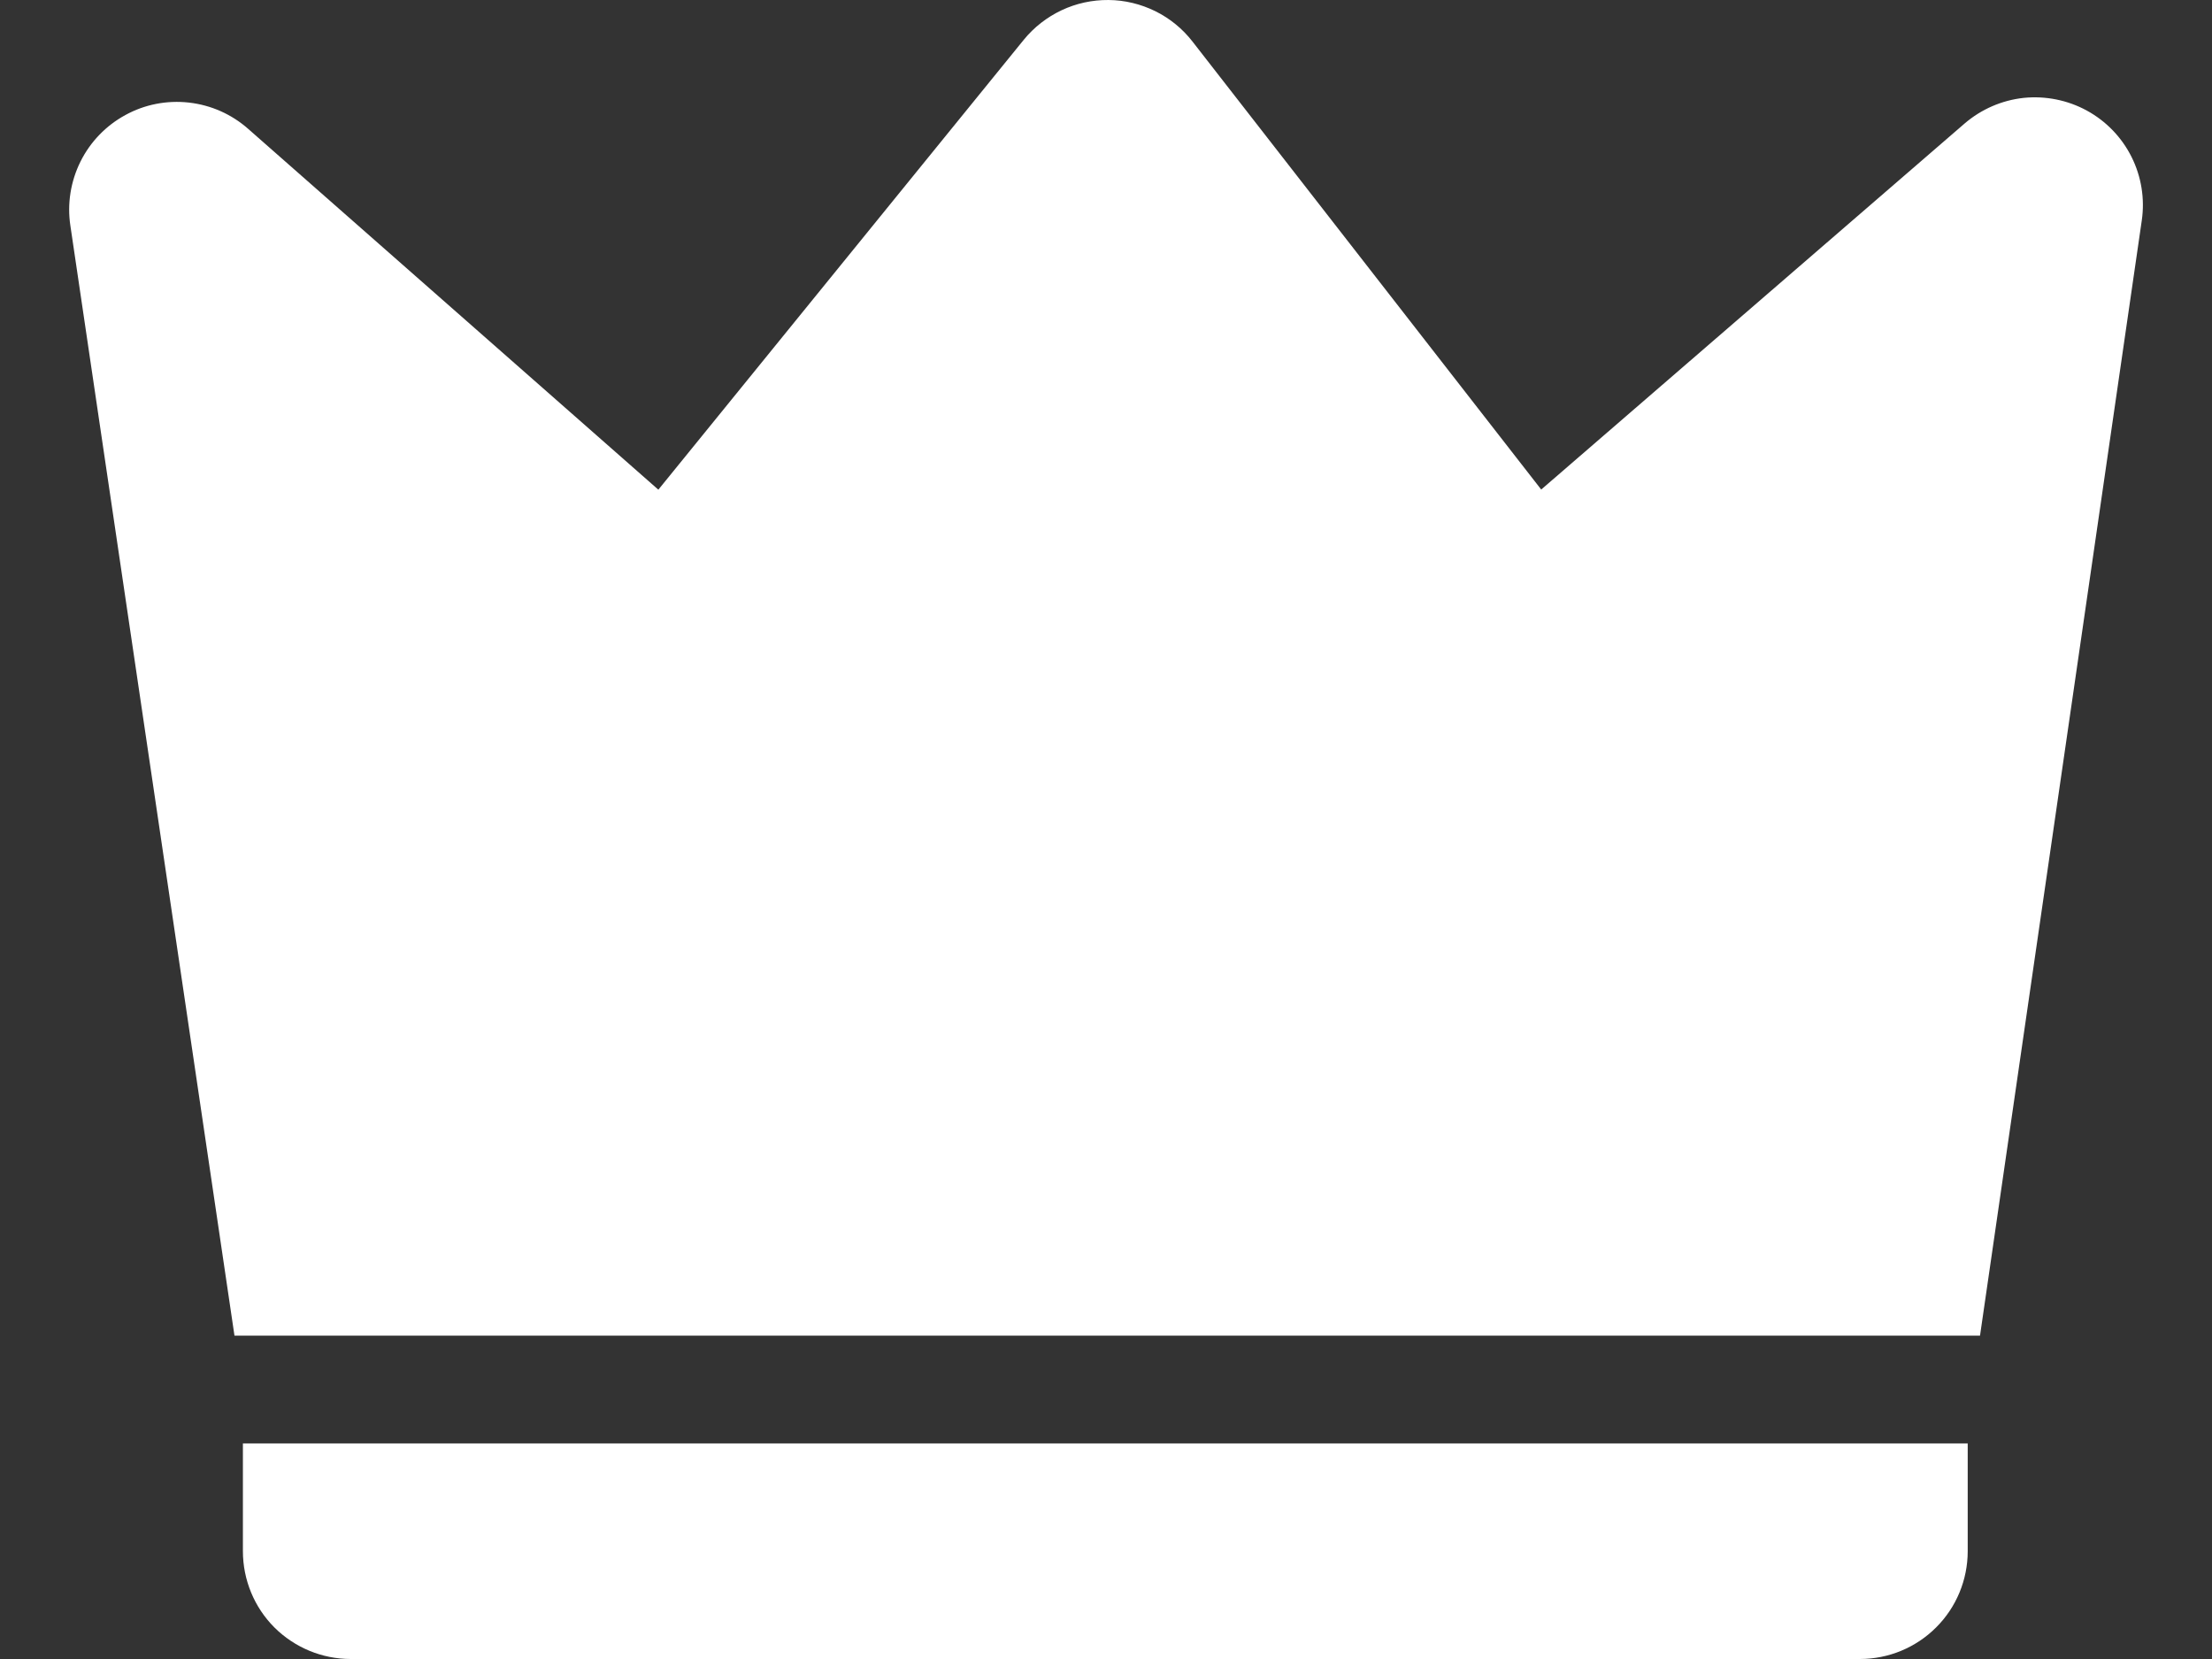
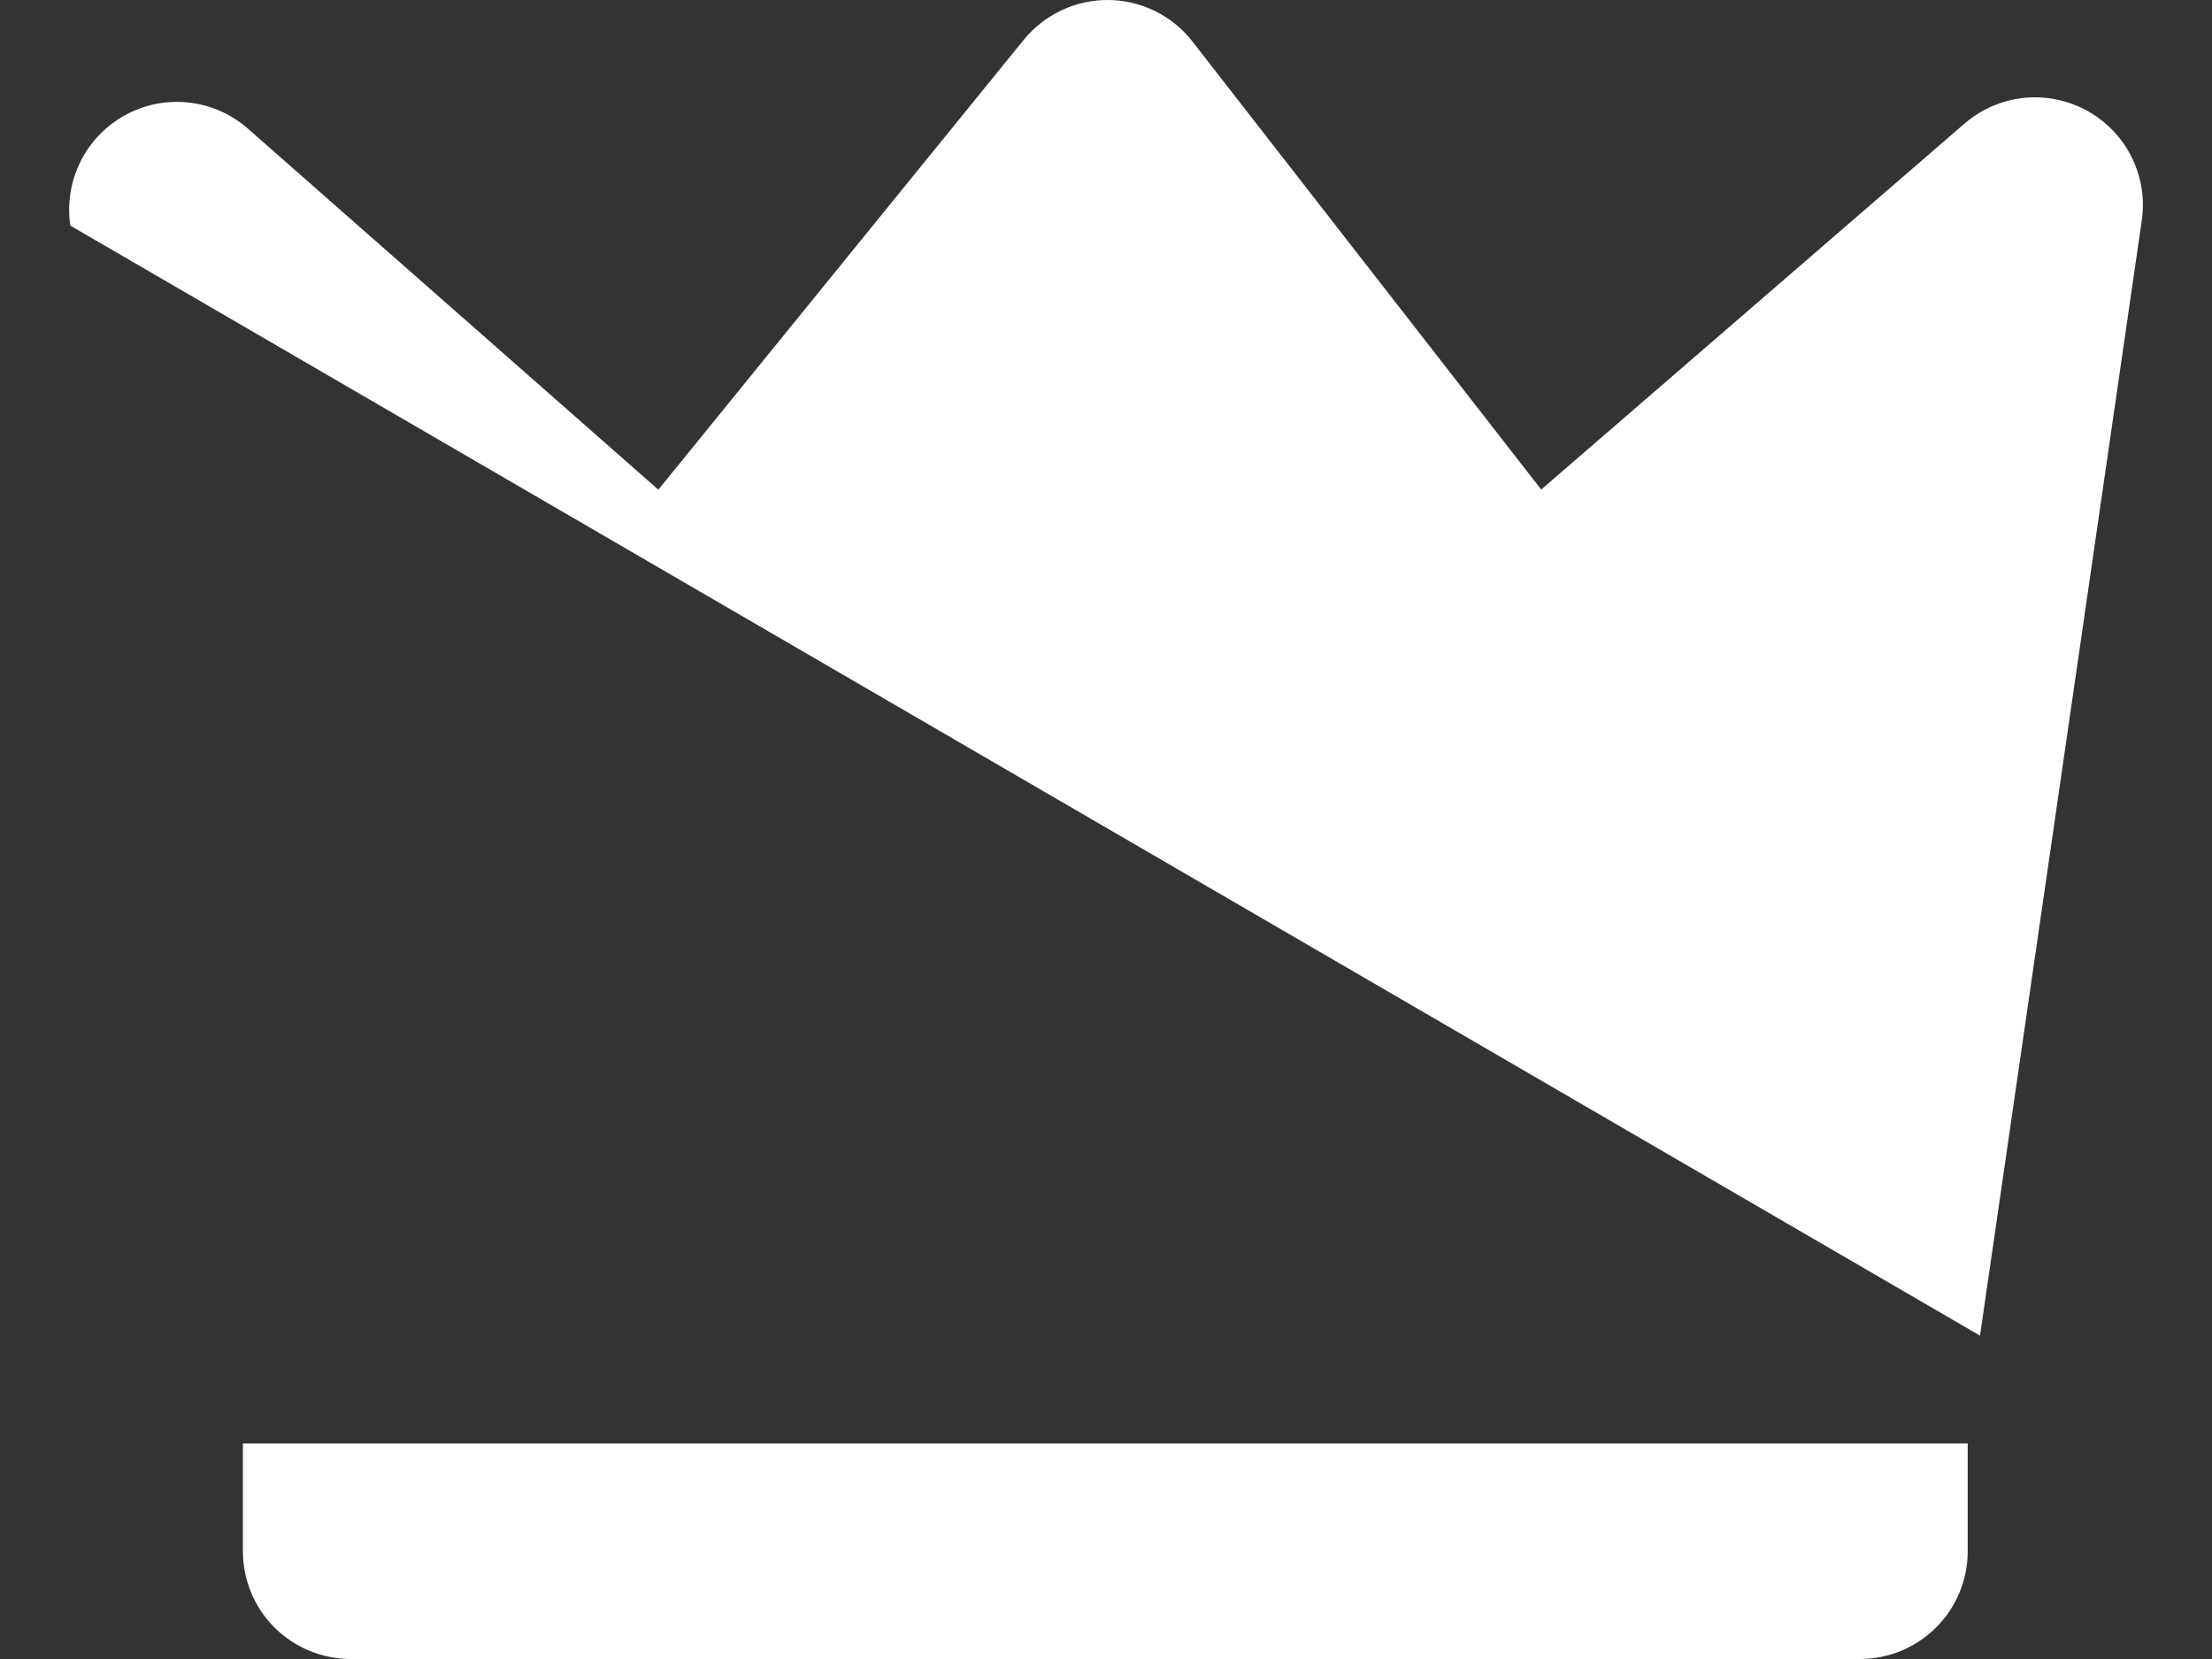
<svg xmlns="http://www.w3.org/2000/svg" width="16" height="12" viewBox="0 0 16 12" fill="none">
  <rect x="0" y="0" width="16" height="12" fill="#333333" stroke="none" />
-   <path d="M1.795 0.932L4.762 3.542L7.405 0.288C7.479 0.197 7.573 0.124 7.679 0.074C7.785 0.024 7.901 -0.001 8.019 4.5996e-05C8.136 0.001 8.251 0.029 8.357 0.081C8.462 0.133 8.554 0.208 8.626 0.301L11.148 3.541L14.211 0.893C14.331 0.79 14.48 0.725 14.638 0.708C14.796 0.692 14.956 0.724 15.095 0.8C15.234 0.876 15.347 0.993 15.418 1.135C15.489 1.277 15.515 1.438 15.492 1.595L14.322 9.661H1.696L0.509 1.632C0.485 1.474 0.511 1.312 0.582 1.169C0.653 1.026 0.767 0.908 0.907 0.832C1.047 0.755 1.208 0.724 1.367 0.742C1.526 0.76 1.675 0.826 1.795 0.932ZM1.757 10.441H14.233V11.22C14.233 11.427 14.151 11.626 14.004 11.772C13.858 11.918 13.66 12 13.453 12H2.537C2.33 12 2.132 11.918 1.985 11.772C1.839 11.626 1.757 11.427 1.757 11.22V10.441Z" fill="white" />
+   <path d="M1.795 0.932L4.762 3.542L7.405 0.288C7.479 0.197 7.573 0.124 7.679 0.074C7.785 0.024 7.901 -0.001 8.019 4.5996e-05C8.136 0.001 8.251 0.029 8.357 0.081C8.462 0.133 8.554 0.208 8.626 0.301L11.148 3.541L14.211 0.893C14.331 0.79 14.48 0.725 14.638 0.708C14.796 0.692 14.956 0.724 15.095 0.8C15.234 0.876 15.347 0.993 15.418 1.135C15.489 1.277 15.515 1.438 15.492 1.595L14.322 9.661L0.509 1.632C0.485 1.474 0.511 1.312 0.582 1.169C0.653 1.026 0.767 0.908 0.907 0.832C1.047 0.755 1.208 0.724 1.367 0.742C1.526 0.76 1.675 0.826 1.795 0.932ZM1.757 10.441H14.233V11.22C14.233 11.427 14.151 11.626 14.004 11.772C13.858 11.918 13.66 12 13.453 12H2.537C2.33 12 2.132 11.918 1.985 11.772C1.839 11.626 1.757 11.427 1.757 11.22V10.441Z" fill="white" />
</svg>